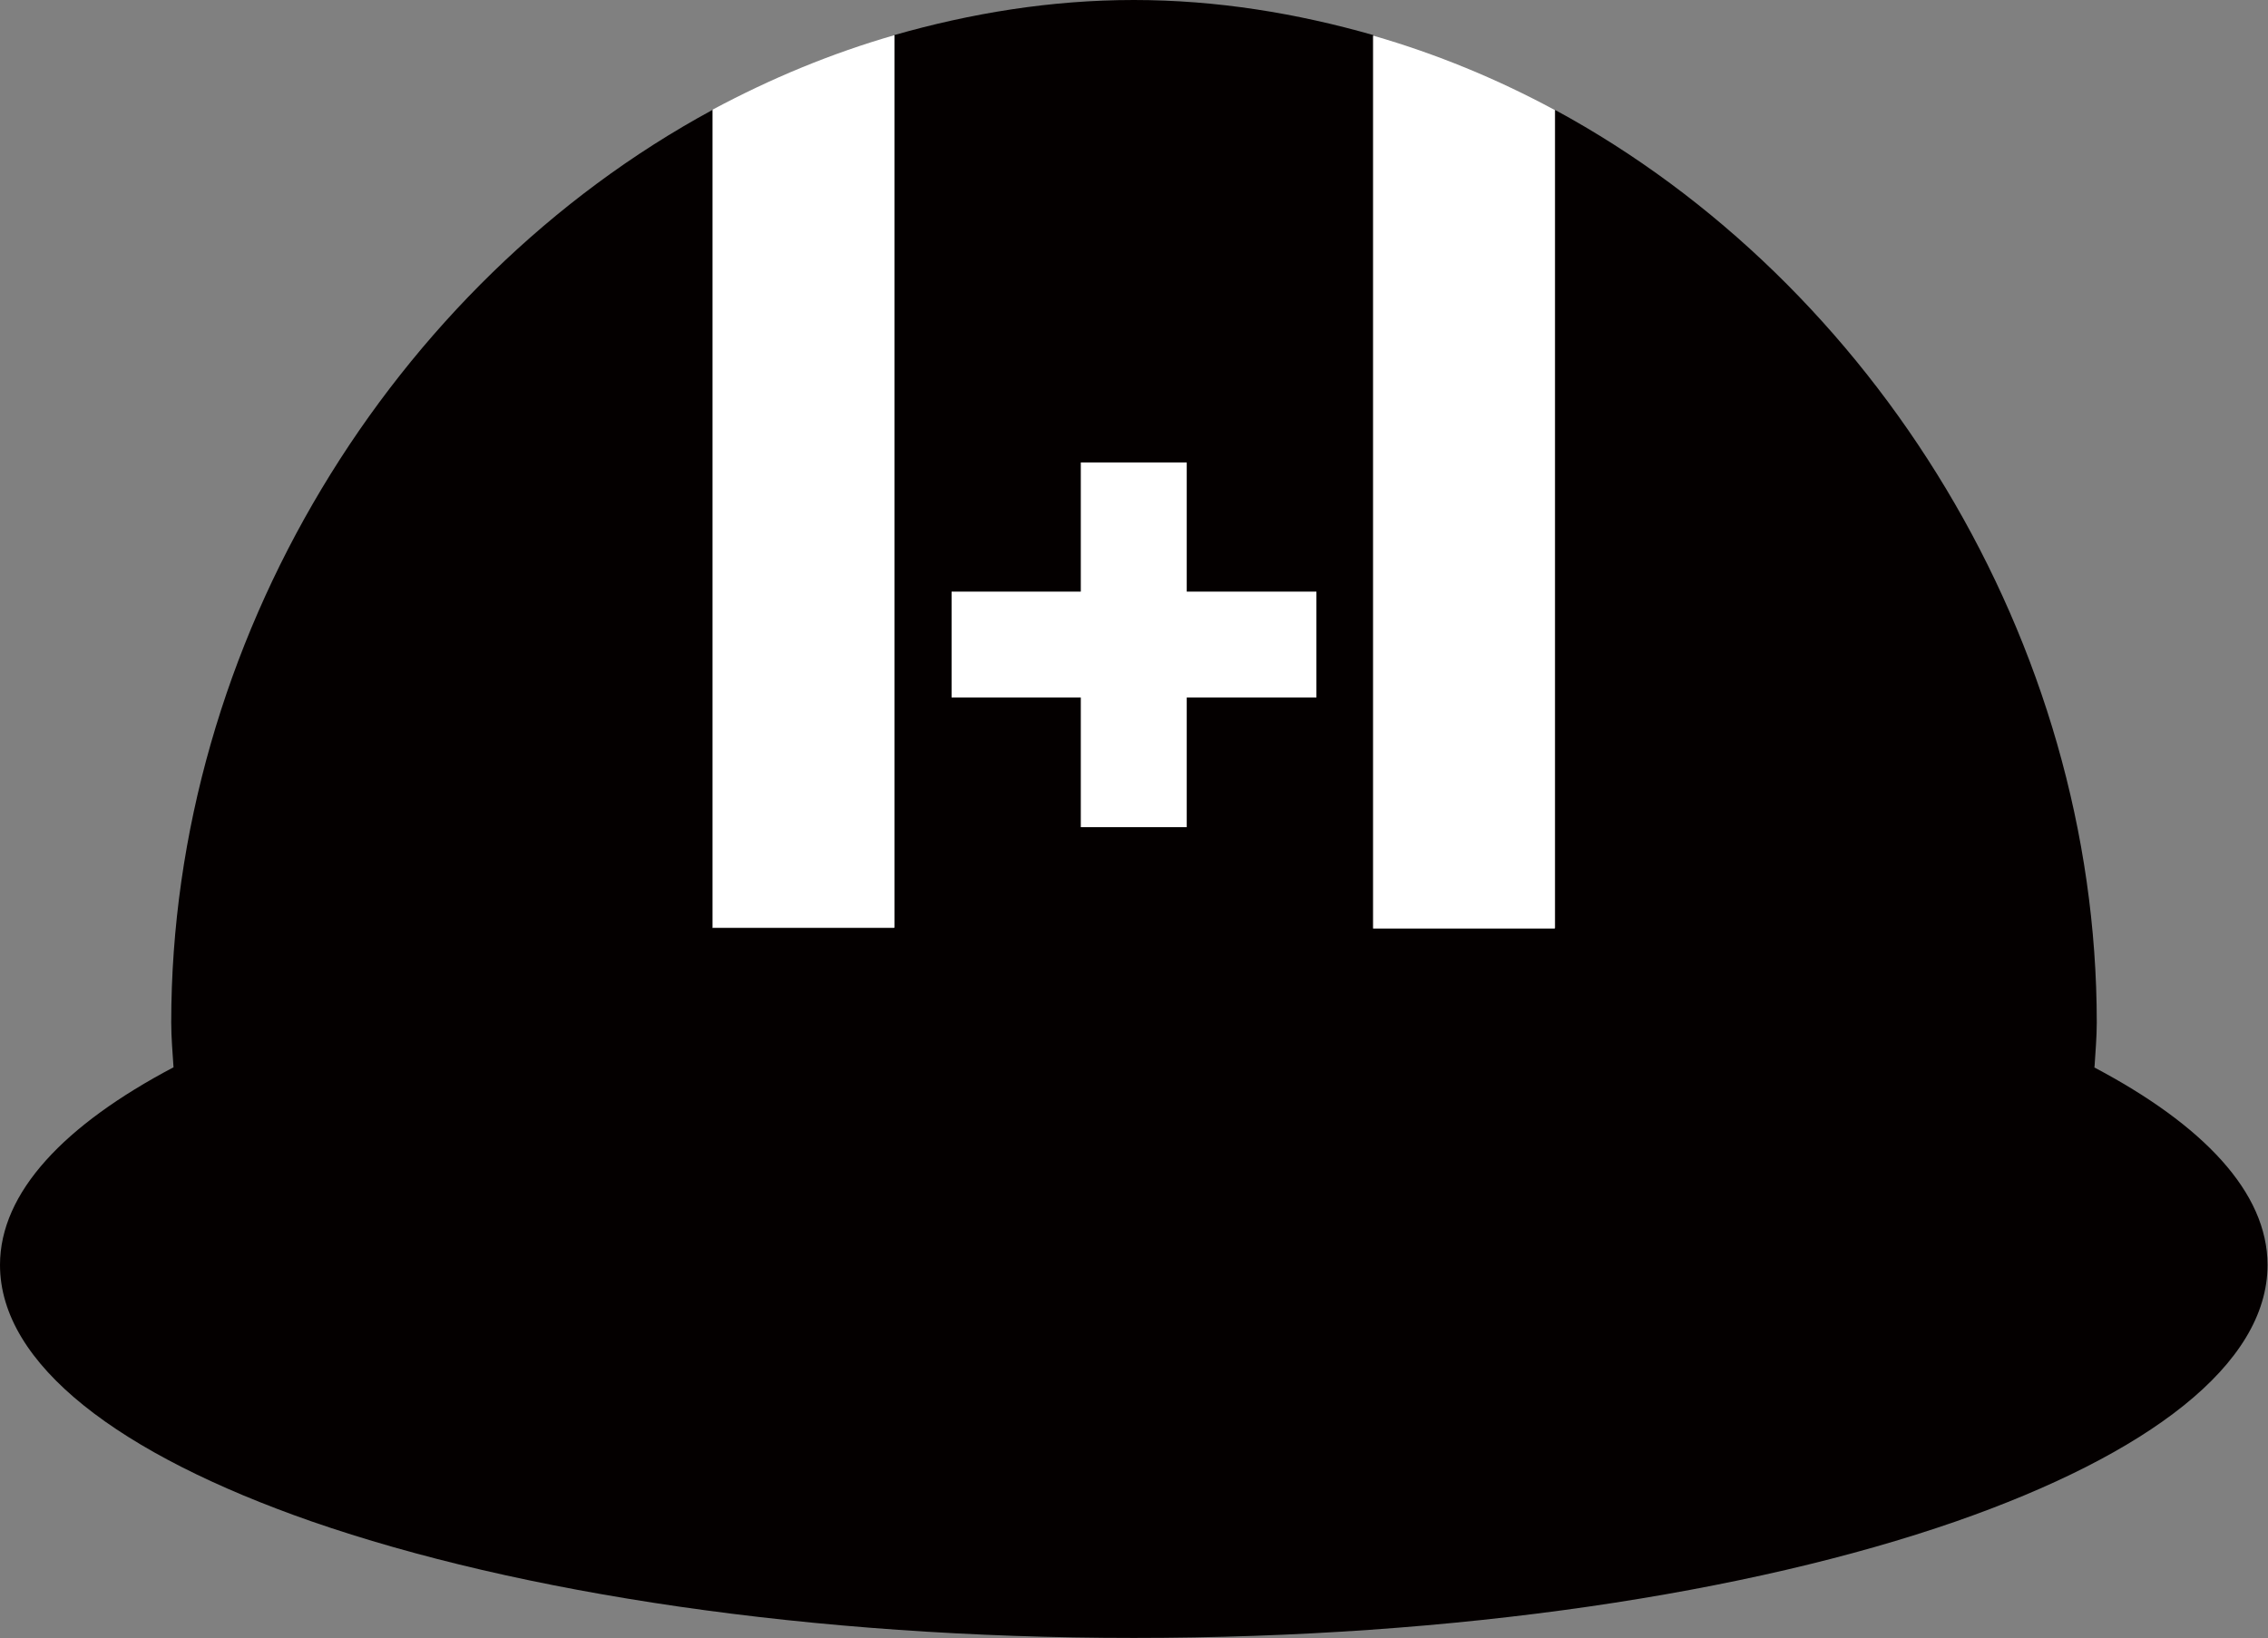
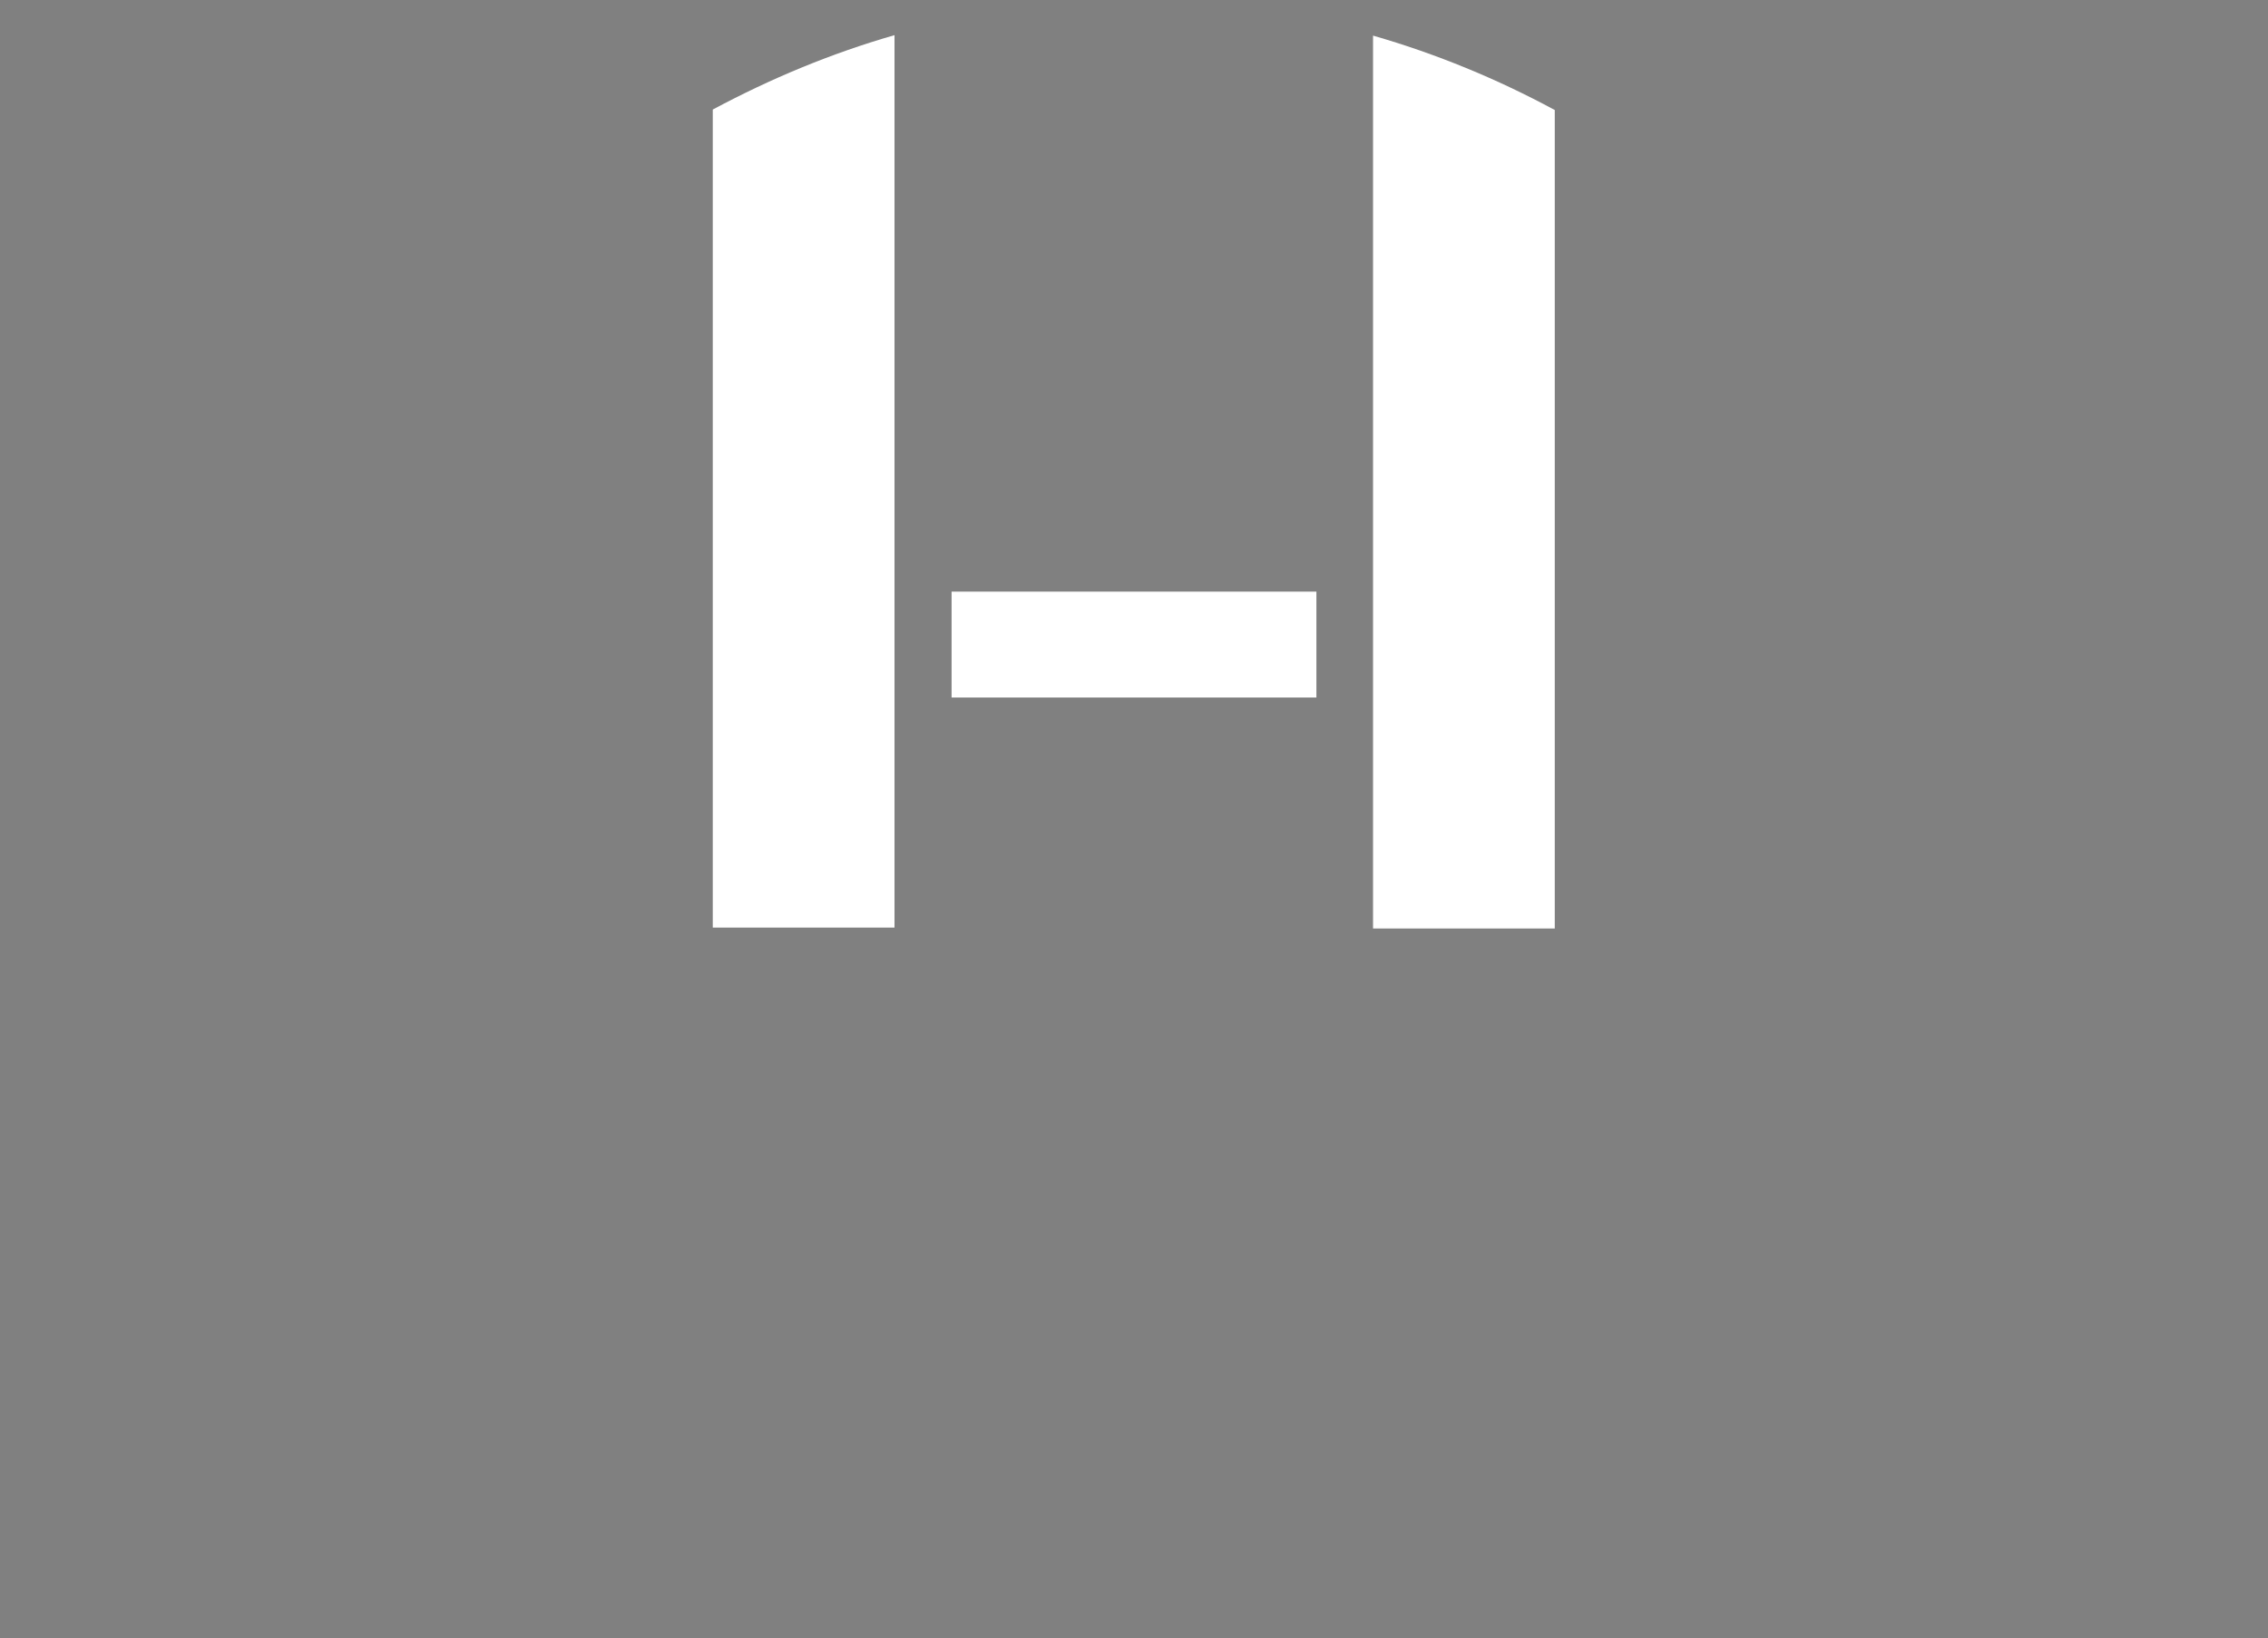
<svg xmlns="http://www.w3.org/2000/svg" id="_レイヤー_2" viewBox="0 0 49.67 35.89">
  <rect x="0" y="0" width="49.67" height="35.89" fill="#808080" stroke="none" />
  <defs>
    <style>.cls-1{fill:#fff;}.cls-1,.cls-2{stroke-width:0px;}.cls-2{fill:#040000;}</style>
  </defs>
  <g id="_レイヤー_1-2">
-     <path class="cls-2" d="M45.87,23.38c.02-.33.05-.65.05-.98,0-8.33-4.85-16.19-11.86-19.99v17.92h-3.98V.77c-1.68-.48-3.43-.77-5.25-.77s-3.57.29-5.25.77v19.56h-3.98V2.41C8.59,6.21,3.75,14.06,3.75,22.4c0,.33.03.66.05.98-2.39,1.26-3.8,2.74-3.8,4.33,0,2.18,2.61,4.15,6.83,5.62,4.53,1.57,10.91,2.55,18,2.55s13.48-.98,18-2.55c4.22-1.47,6.83-3.44,6.83-5.62,0-1.59-1.41-3.07-3.8-4.33Z" />
    <path class="cls-1" d="M19.59,20.33V.77c-1.39.4-2.71.95-3.98,1.63v17.92h3.98Z" />
    <path class="cls-1" d="M34.05,20.33V2.41c-1.26-.68-2.59-1.23-3.98-1.63v19.56h3.98Z" />
    <rect class="cls-1" x="20.84" y="12.96" width="7.99" height="2.32" />
-     <rect class="cls-1" x="23.67" y="10.13" width="2.32" height="7.99" />
  </g>
</svg>